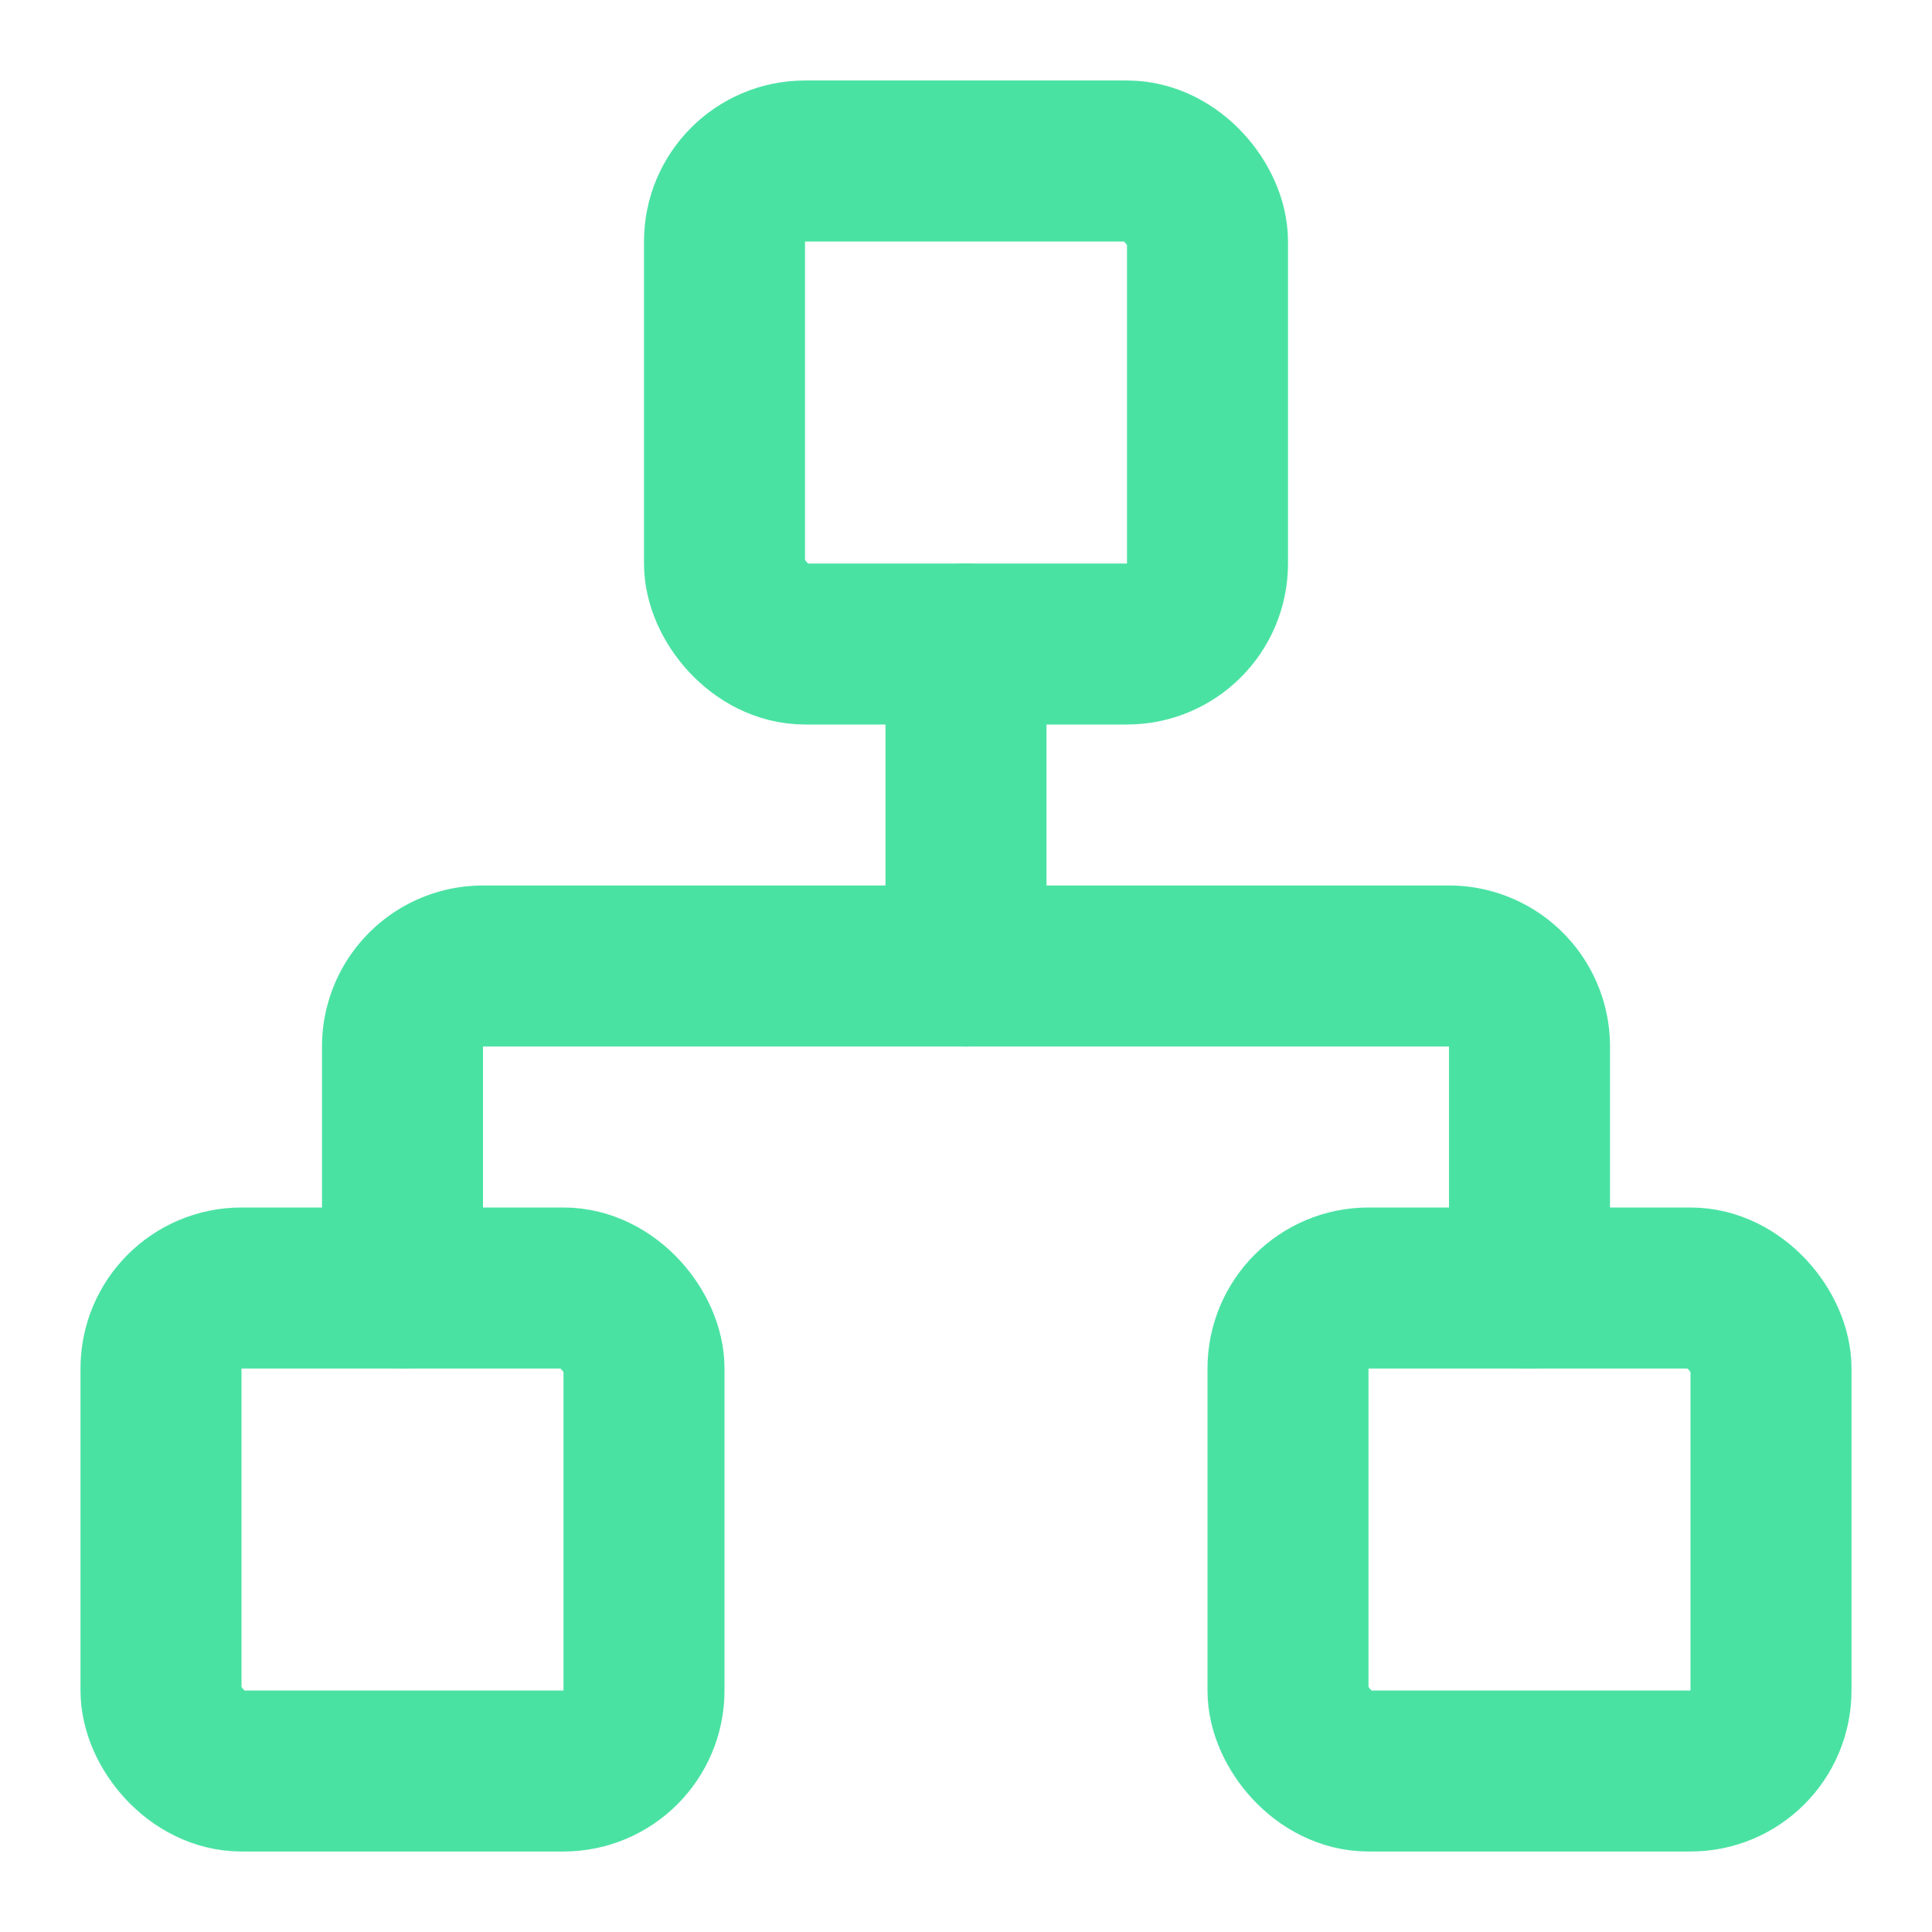
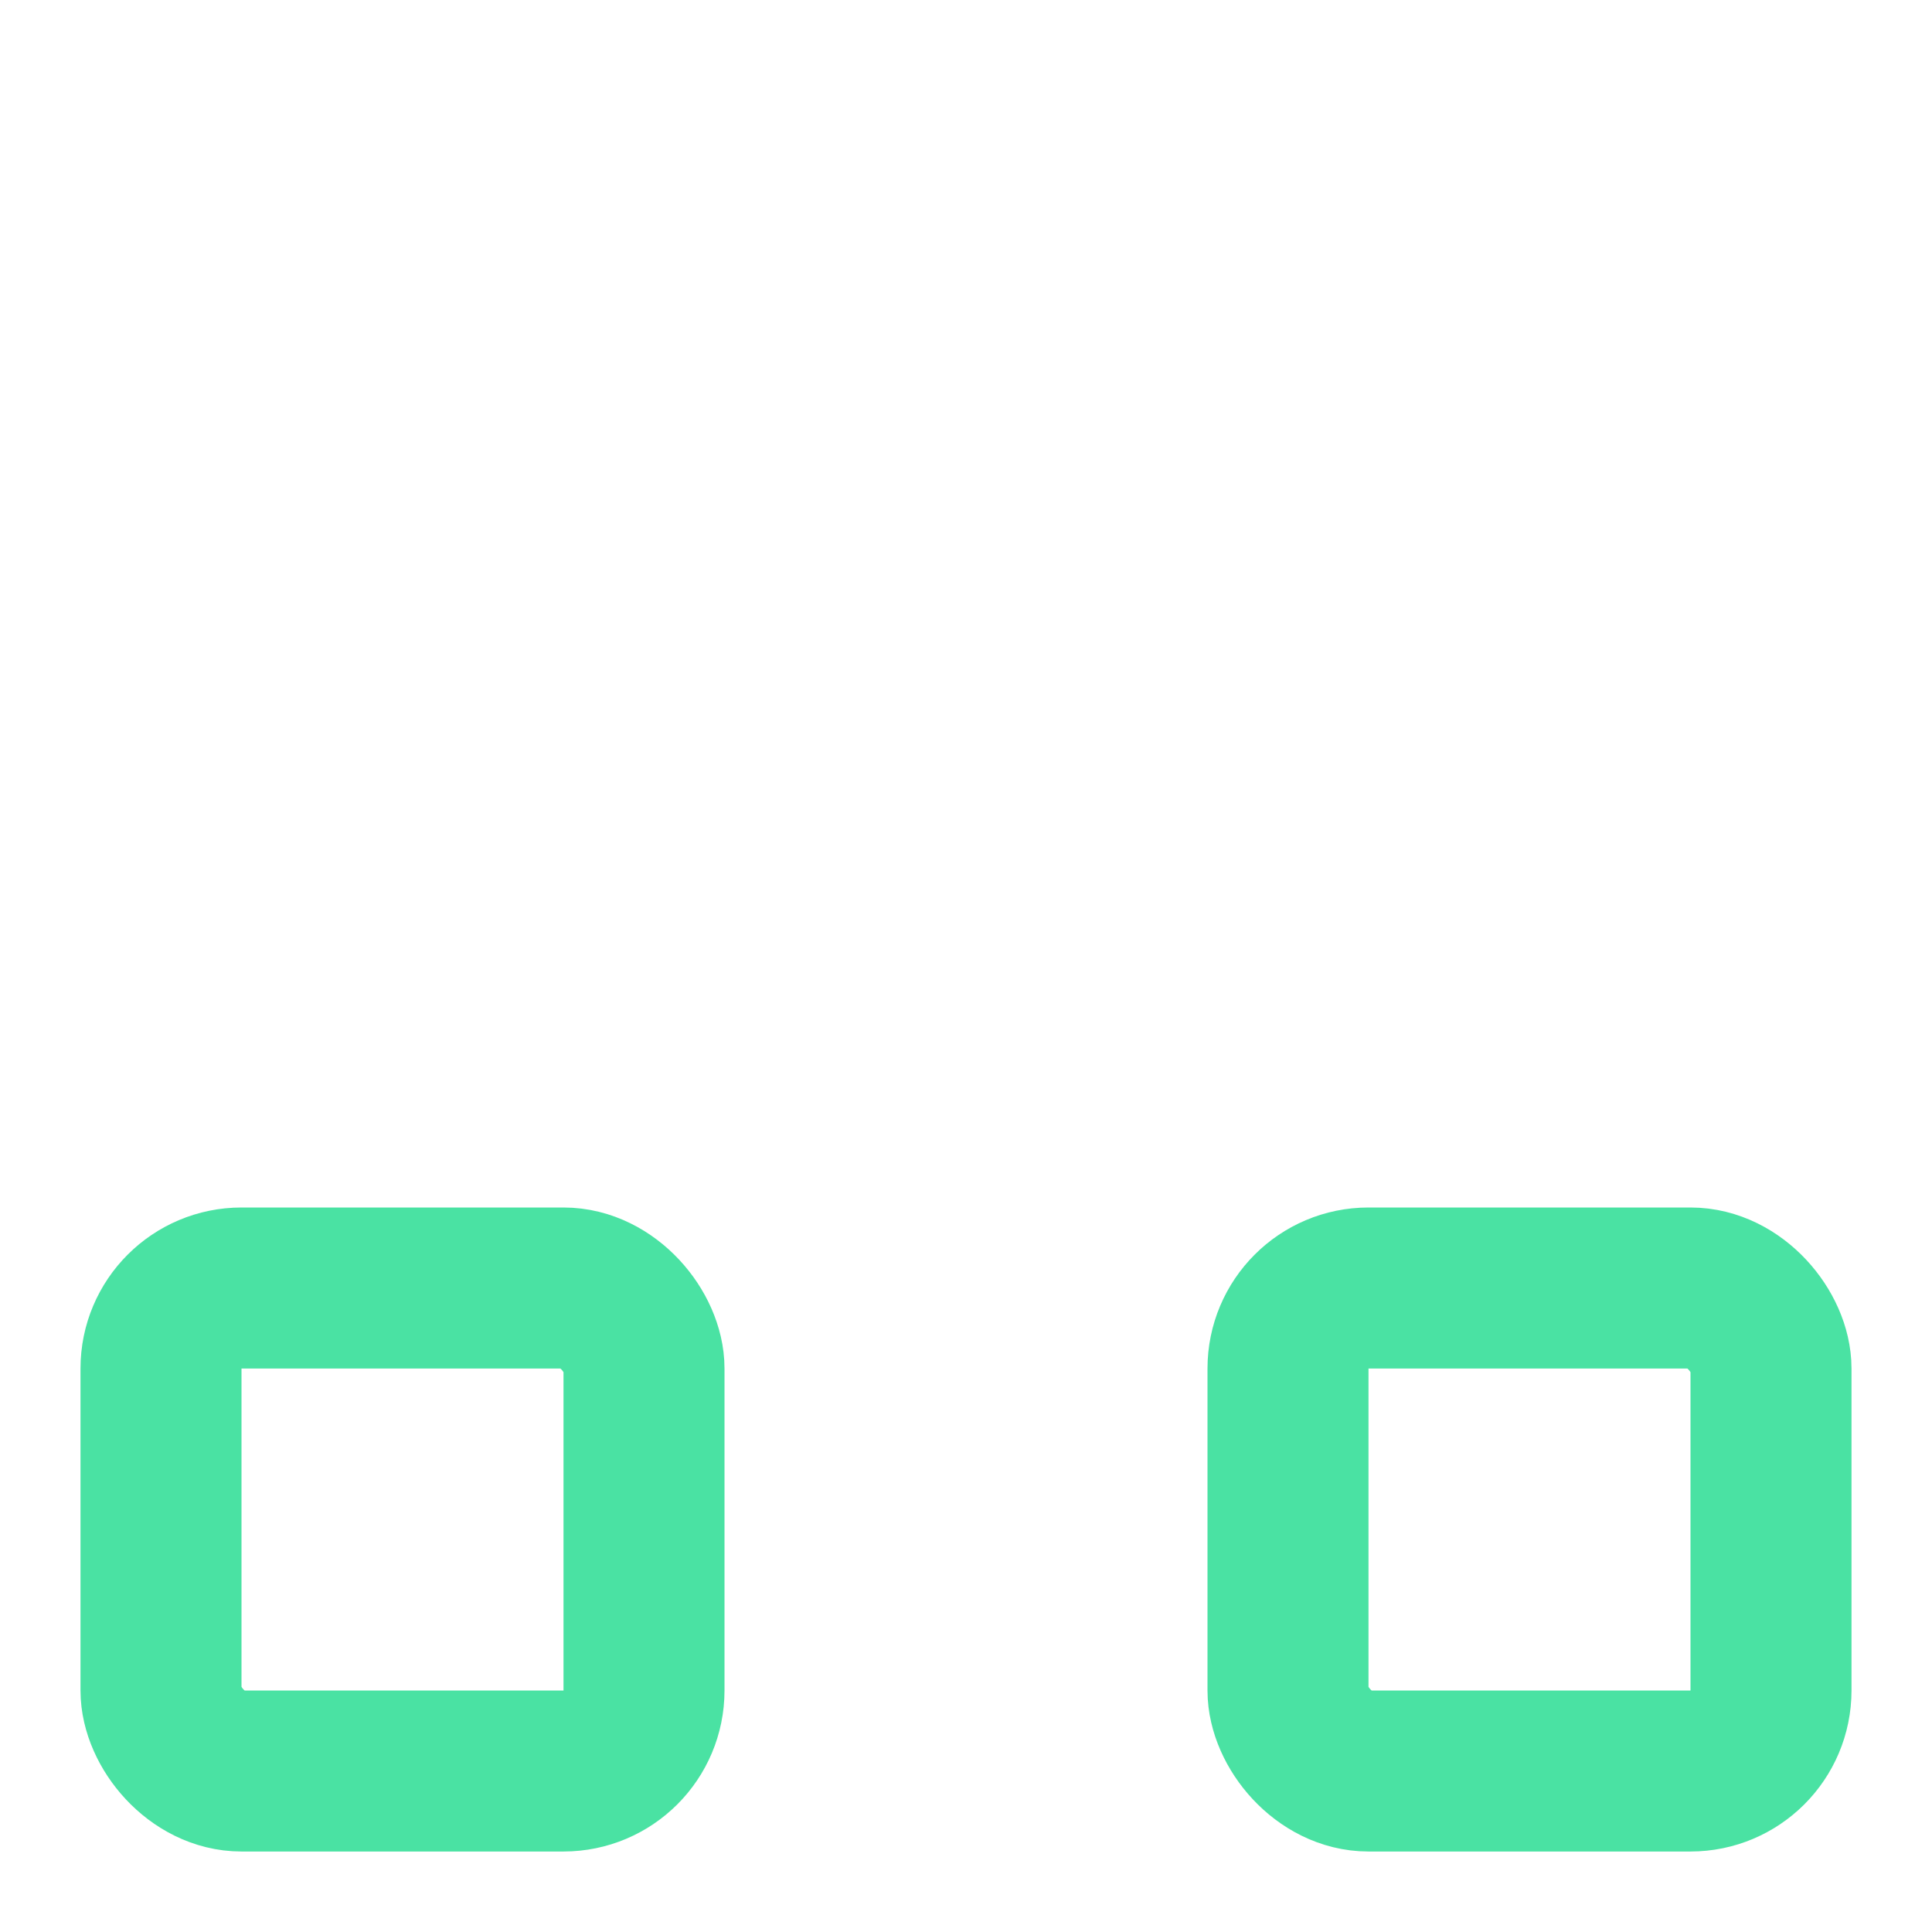
<svg xmlns="http://www.w3.org/2000/svg" width="24" height="24" viewBox="0 0 24 24" fill="none" stroke="#4AE2A3" stroke-width="2" stroke-linecap="round" stroke-linejoin="round" class="lucide lucide-network w-6 h-6">
  <rect x="16" y="16" width="6" height="6" rx="1" />
  <rect x="2" y="16" width="6" height="6" rx="1" />
-   <rect x="9" y="2" width="6" height="6" rx="1" />
-   <path d="M5 16v-3a1 1 0 0 1 1-1h12a1 1 0 0 1 1 1v3" />
-   <path d="M12 12V8" />
</svg>